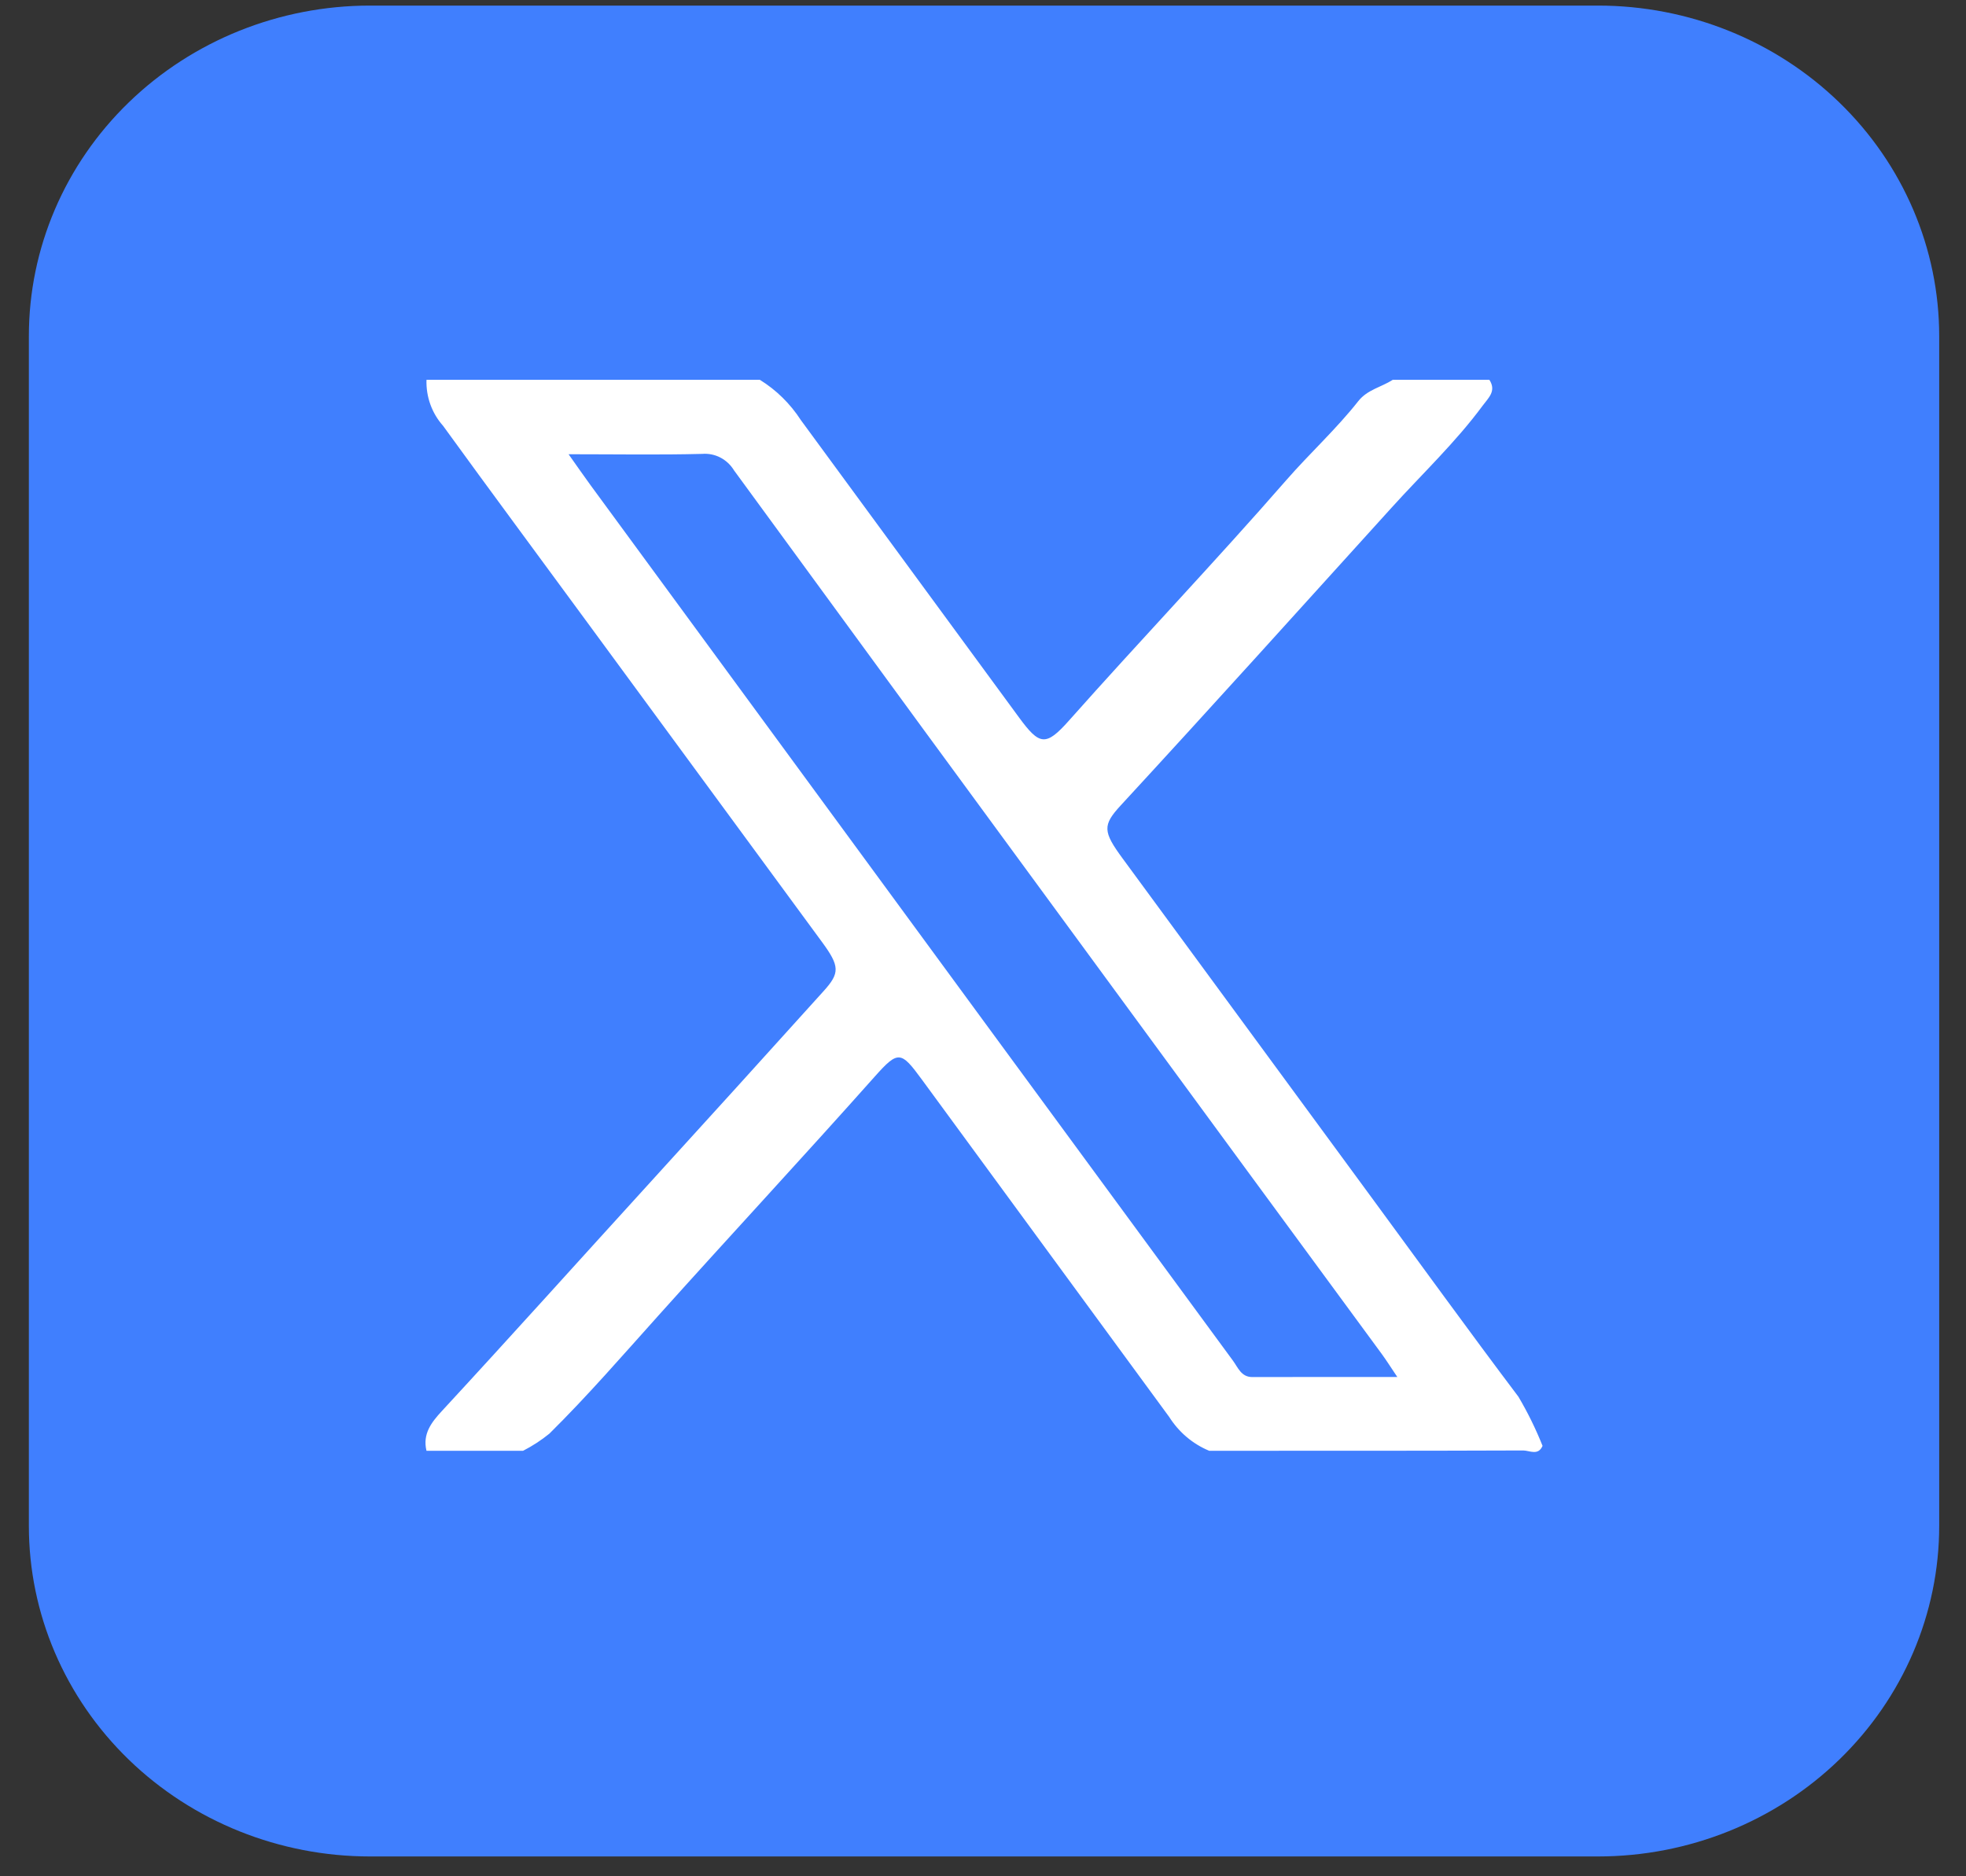
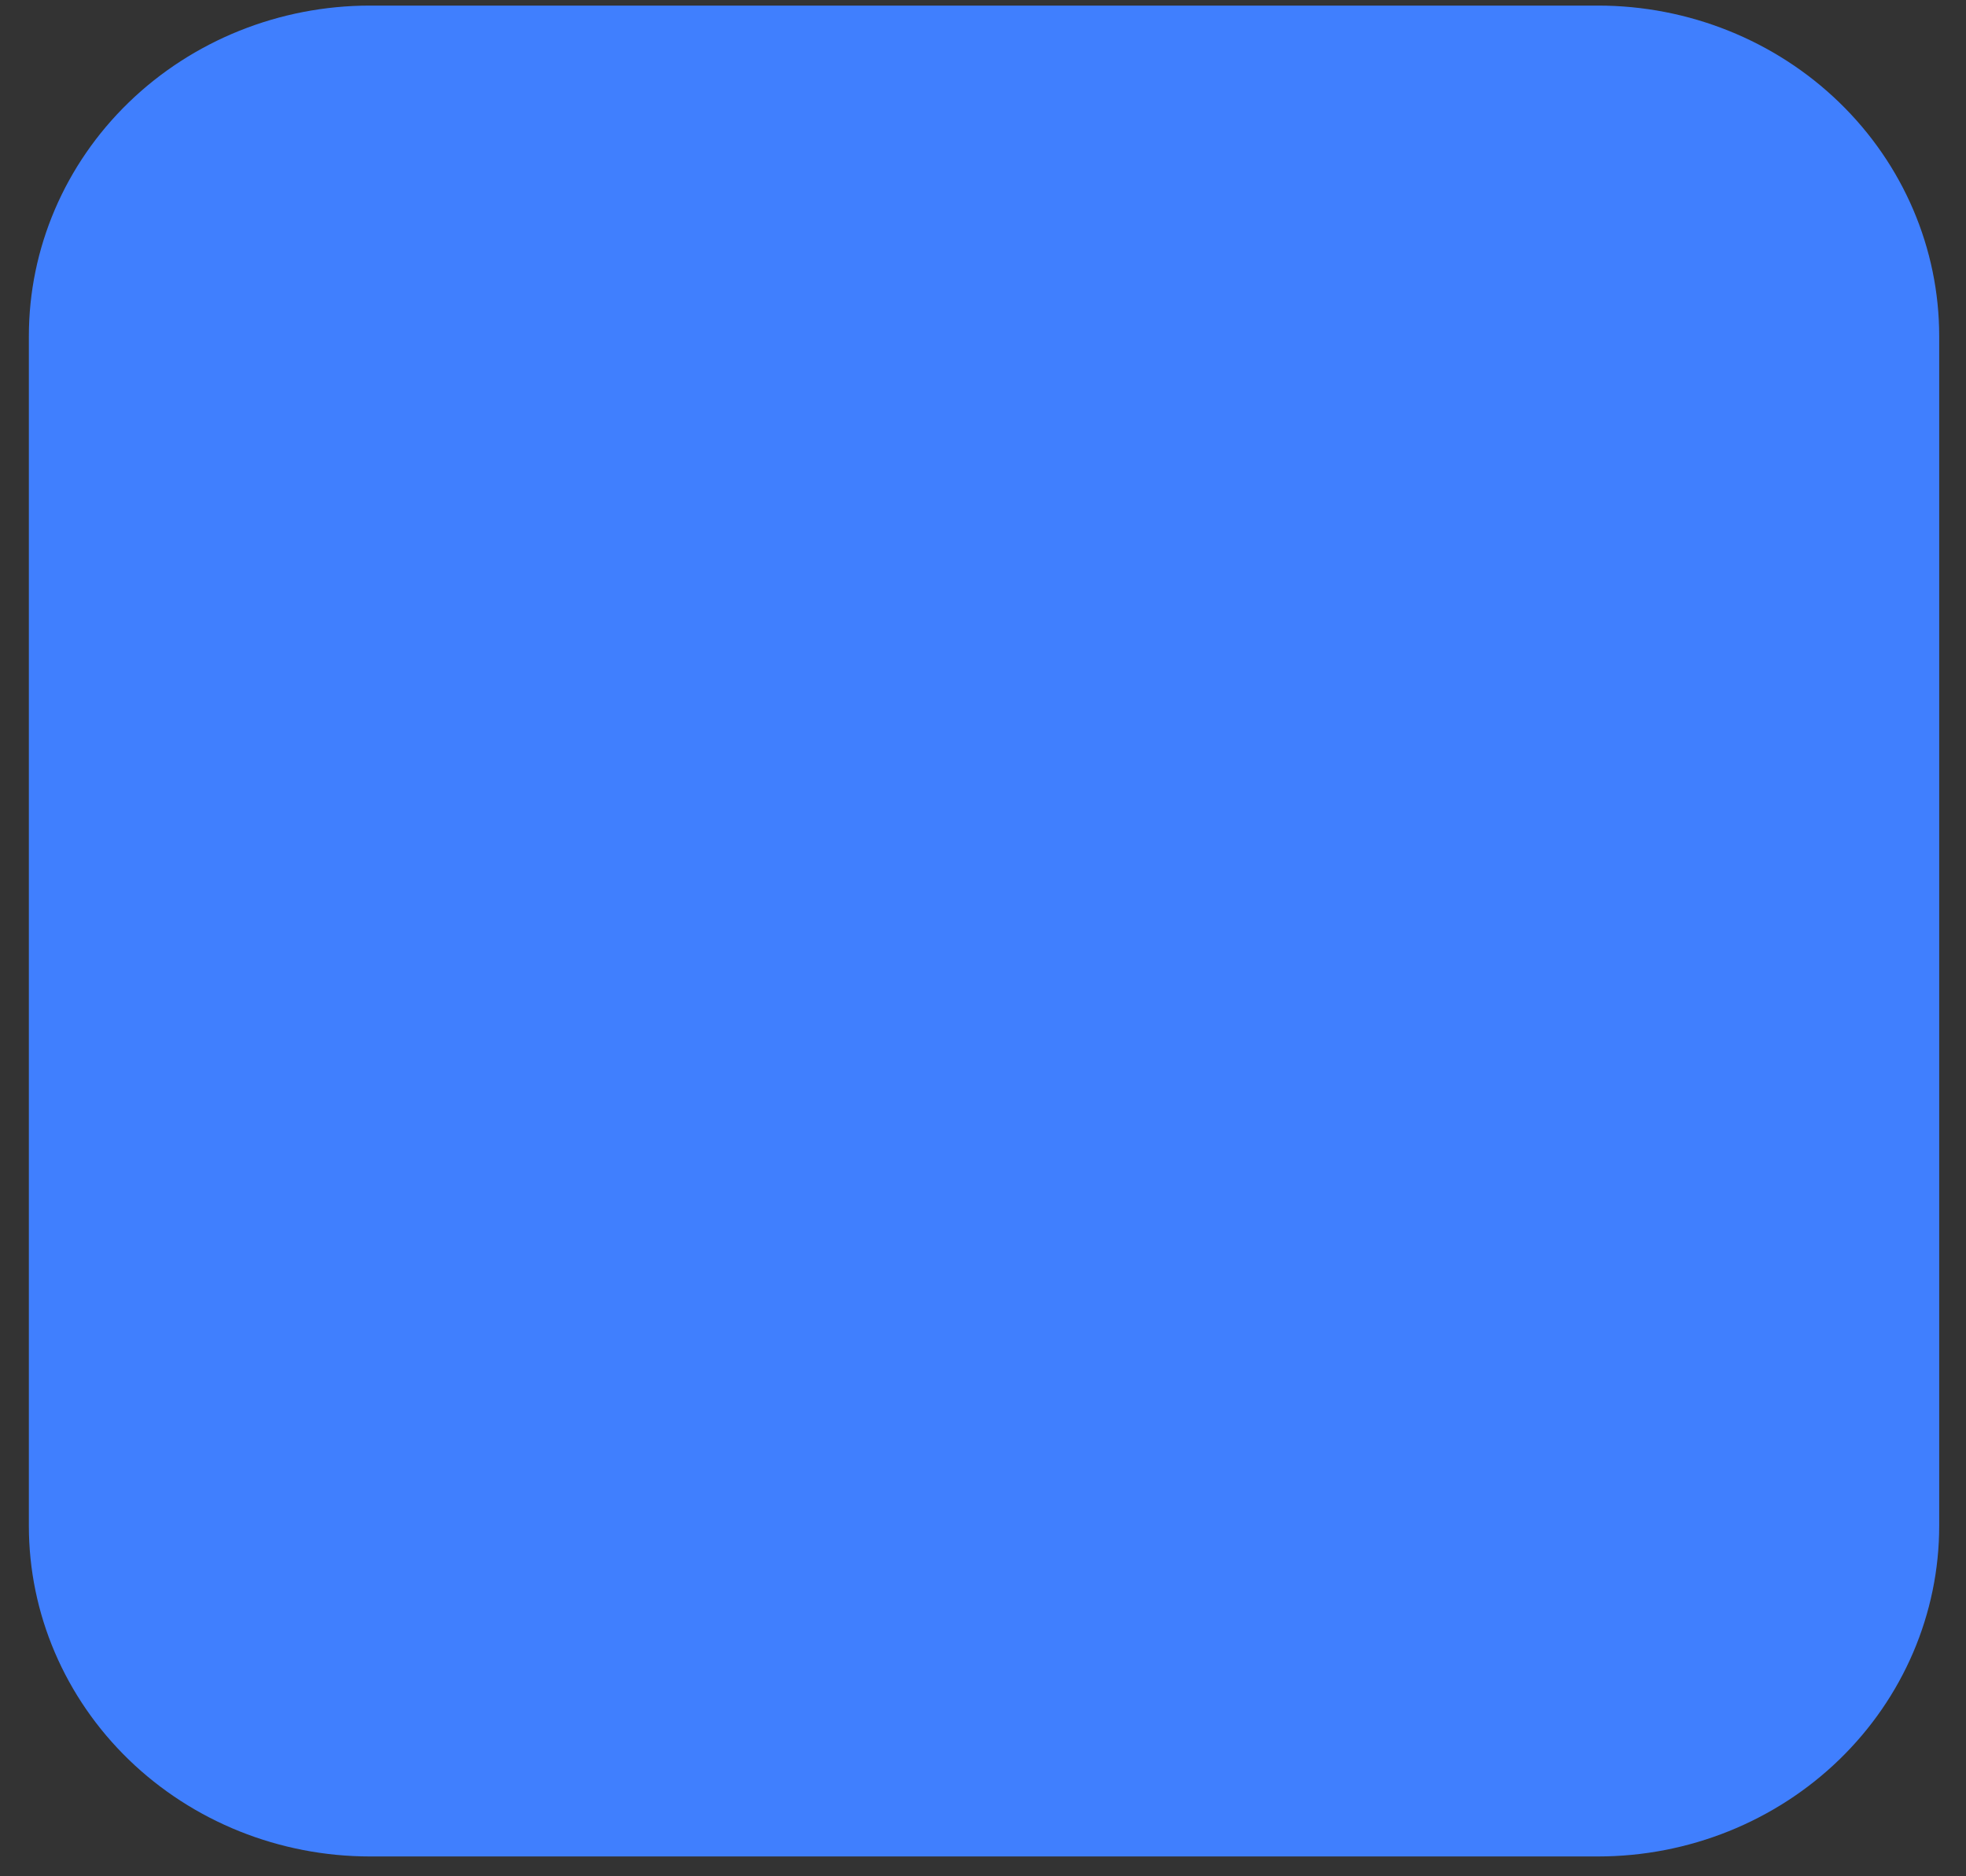
<svg xmlns="http://www.w3.org/2000/svg" width="44" height="42" viewBox="0 0 44 42" fill="none">
  <rect x="0" y="0" width="44" height="42" fill="#333333" stroke="none" />
  <path d="M8.281 0.125H35.765C37.79 0.125 39.732 0.905 41.163 2.292C42.595 3.679 43.4 5.561 43.4 7.523V34.157C43.4 36.12 42.595 38.001 41.163 39.389C39.732 40.776 37.79 41.556 35.765 41.556H8.28C6.256 41.556 4.314 40.776 2.882 39.389C1.45 38.001 0.646 36.12 0.646 34.157V7.523C0.646 5.561 1.45 3.679 2.882 2.292C4.314 0.905 6.256 0.125 8.281 0.125Z" fill="#407FFE" />
-   <path d="M33.983 31.265C32.873 29.793 31.793 28.298 30.701 26.812C28.842 24.281 26.983 21.749 25.125 19.217C24.681 18.613 24.675 18.471 25.082 18.029C27.119 15.82 29.13 13.588 31.146 11.362C31.829 10.607 32.574 9.905 33.183 9.08C33.313 8.904 33.495 8.753 33.333 8.502H31.171C30.918 8.665 30.603 8.722 30.401 8.977C29.904 9.608 29.311 10.148 28.786 10.75C27.196 12.573 25.529 14.323 23.924 16.13C23.405 16.714 23.265 16.685 22.807 16.061C21.178 13.842 19.55 11.622 17.923 9.403C17.686 9.037 17.373 8.729 17.006 8.502H9.545C9.533 8.881 9.665 9.25 9.915 9.53C10.985 11.007 12.072 12.47 13.15 13.941C14.897 16.323 16.645 18.703 18.395 21.084C18.795 21.628 18.799 21.78 18.435 22.183C17.132 23.628 15.825 25.069 14.516 26.506C12.973 28.199 11.442 29.905 9.888 31.587C9.659 31.835 9.453 32.096 9.545 32.475H11.707C11.916 32.368 12.113 32.24 12.295 32.092C13.15 31.247 13.938 30.336 14.741 29.442C16.346 27.653 17.981 25.893 19.579 24.097C20.104 23.507 20.165 23.529 20.63 24.163C22.476 26.682 24.322 29.2 26.168 31.719C26.383 32.059 26.695 32.323 27.062 32.475C29.405 32.475 31.748 32.477 34.09 32.468C34.23 32.468 34.425 32.593 34.523 32.365C34.371 31.984 34.191 31.617 33.983 31.265ZM28.027 30.825C27.778 30.825 27.707 30.612 27.594 30.458C24.073 25.664 20.554 20.868 17.037 16.07C15.763 14.335 14.49 12.598 13.217 10.861C13.071 10.661 12.929 10.456 12.725 10.168C13.808 10.168 14.763 10.185 15.716 10.16C15.856 10.149 15.997 10.177 16.122 10.242C16.247 10.307 16.353 10.406 16.427 10.528C19.257 14.404 22.092 18.276 24.932 22.144C26.927 24.866 28.924 27.586 30.922 30.305C31.026 30.447 31.12 30.597 31.273 30.824C30.134 30.824 29.081 30.822 28.027 30.825Z" fill="white" />
</svg>